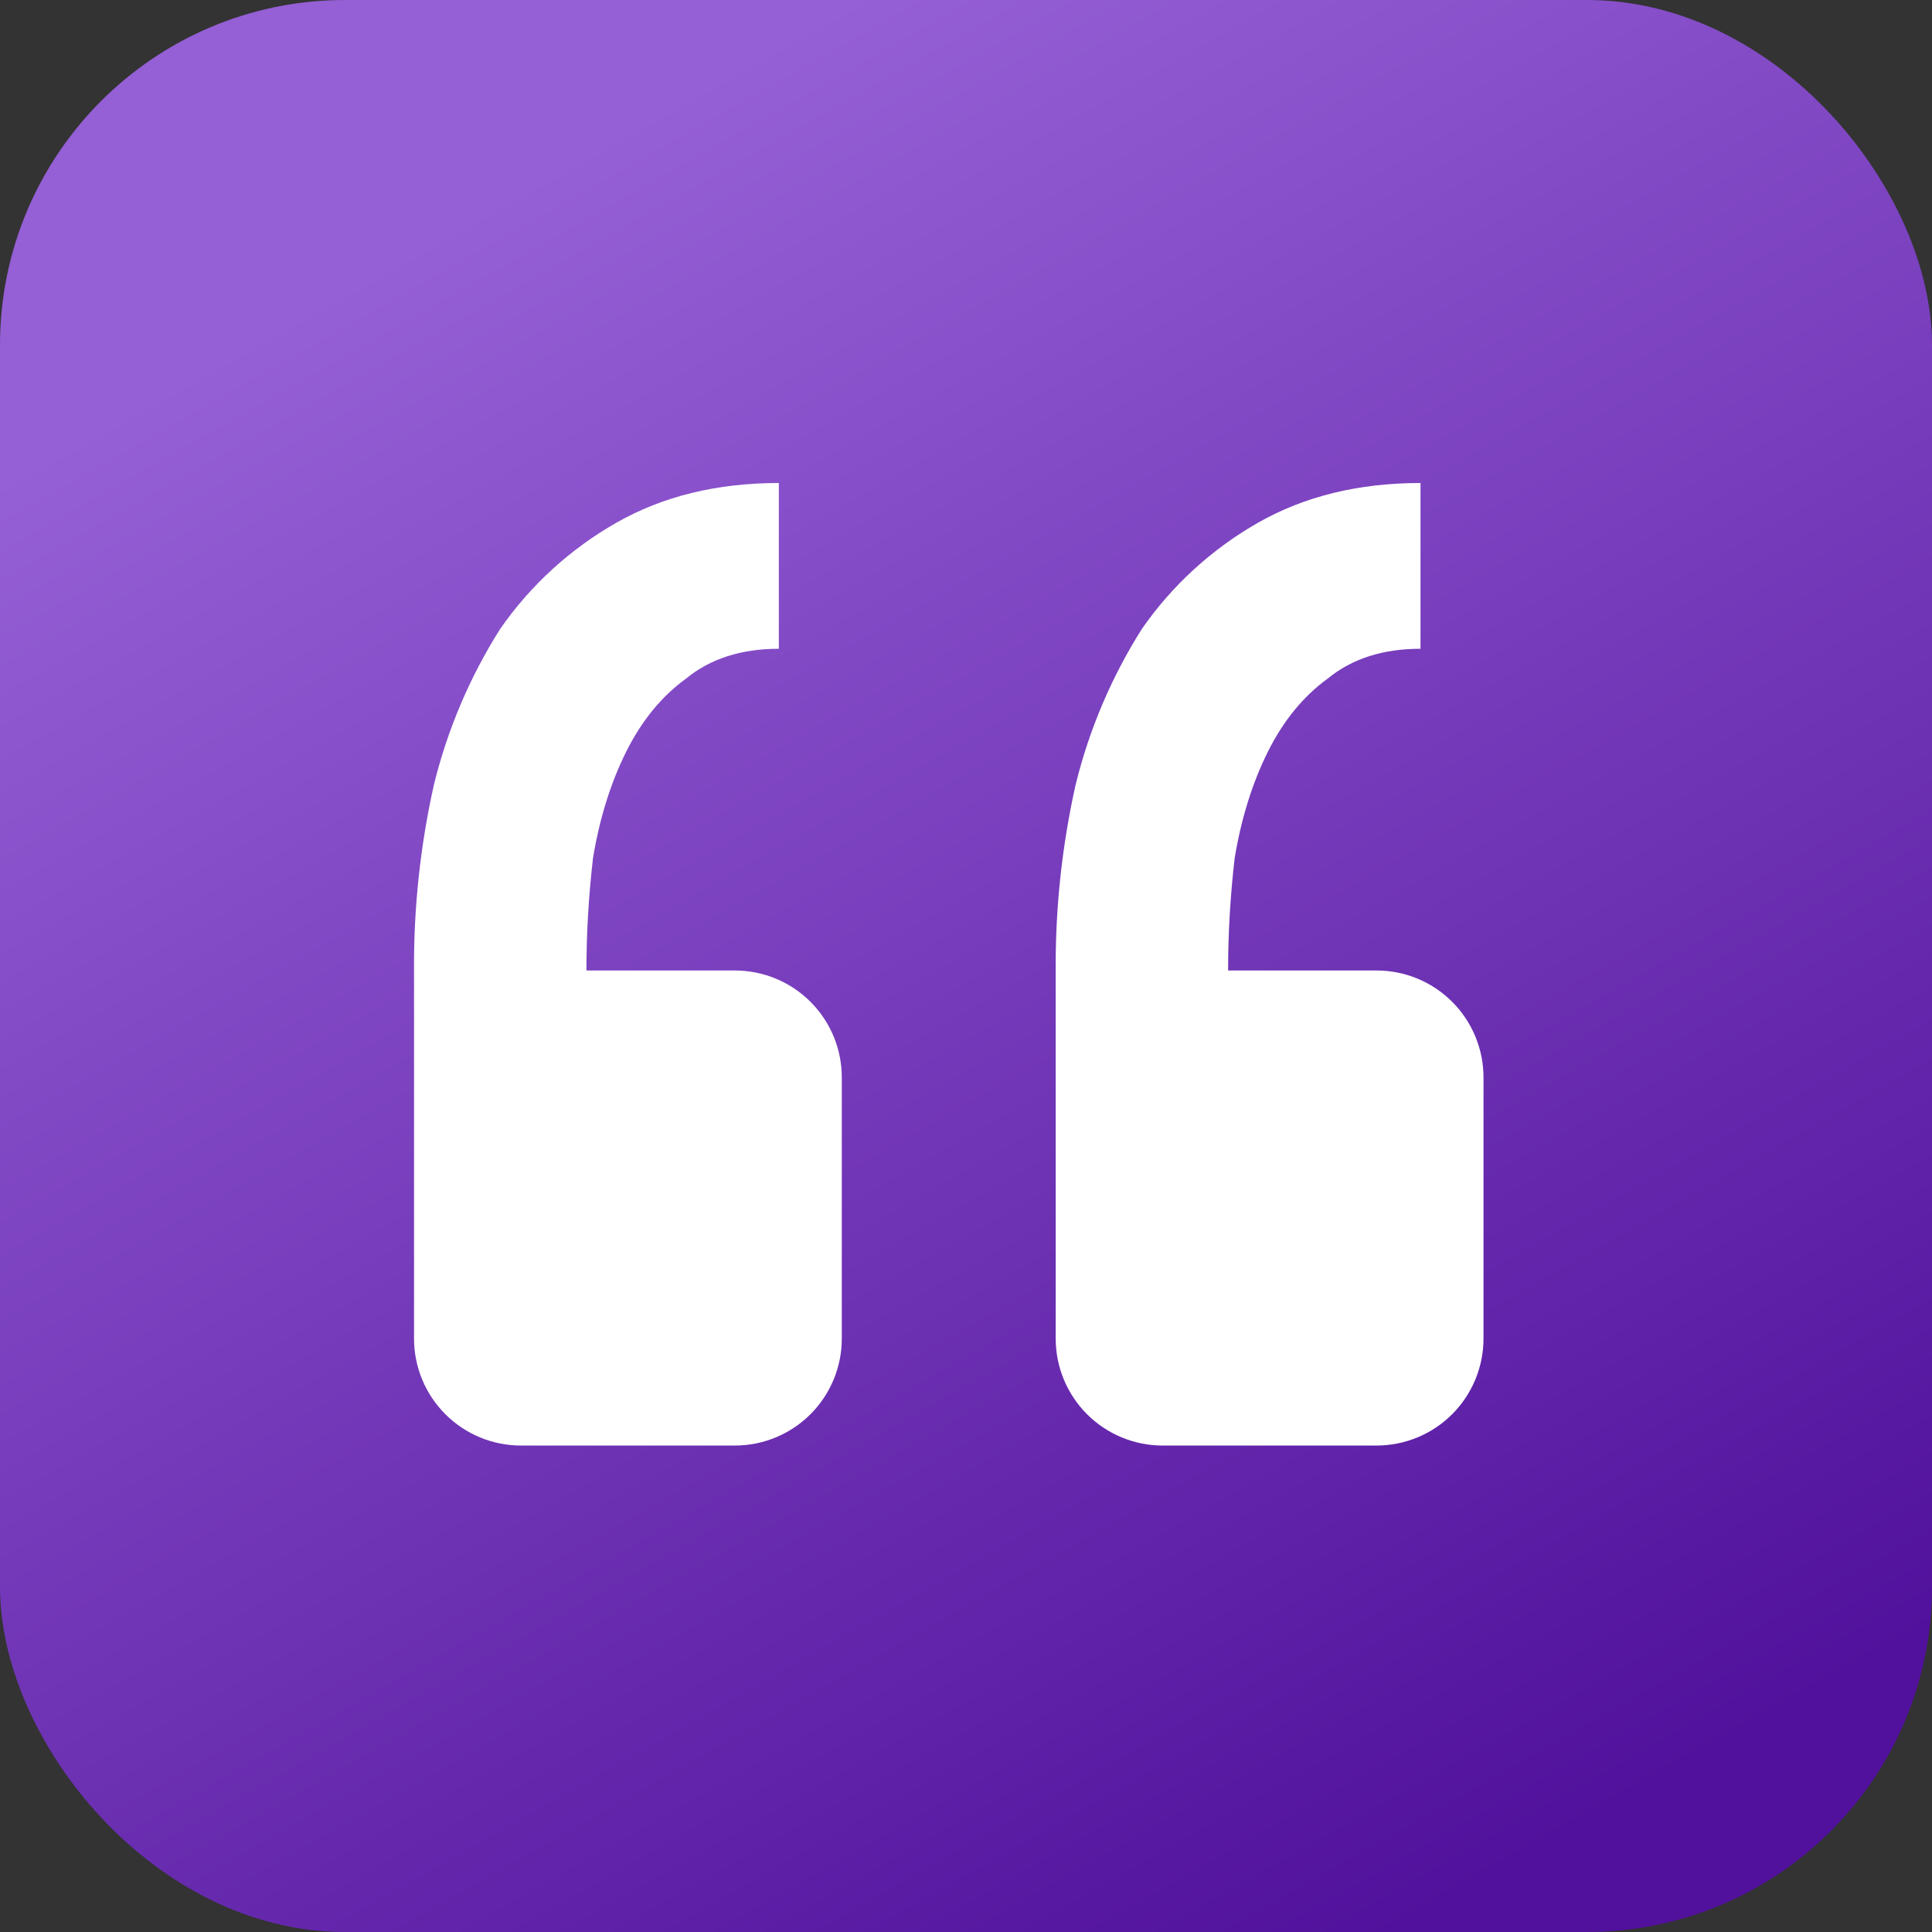
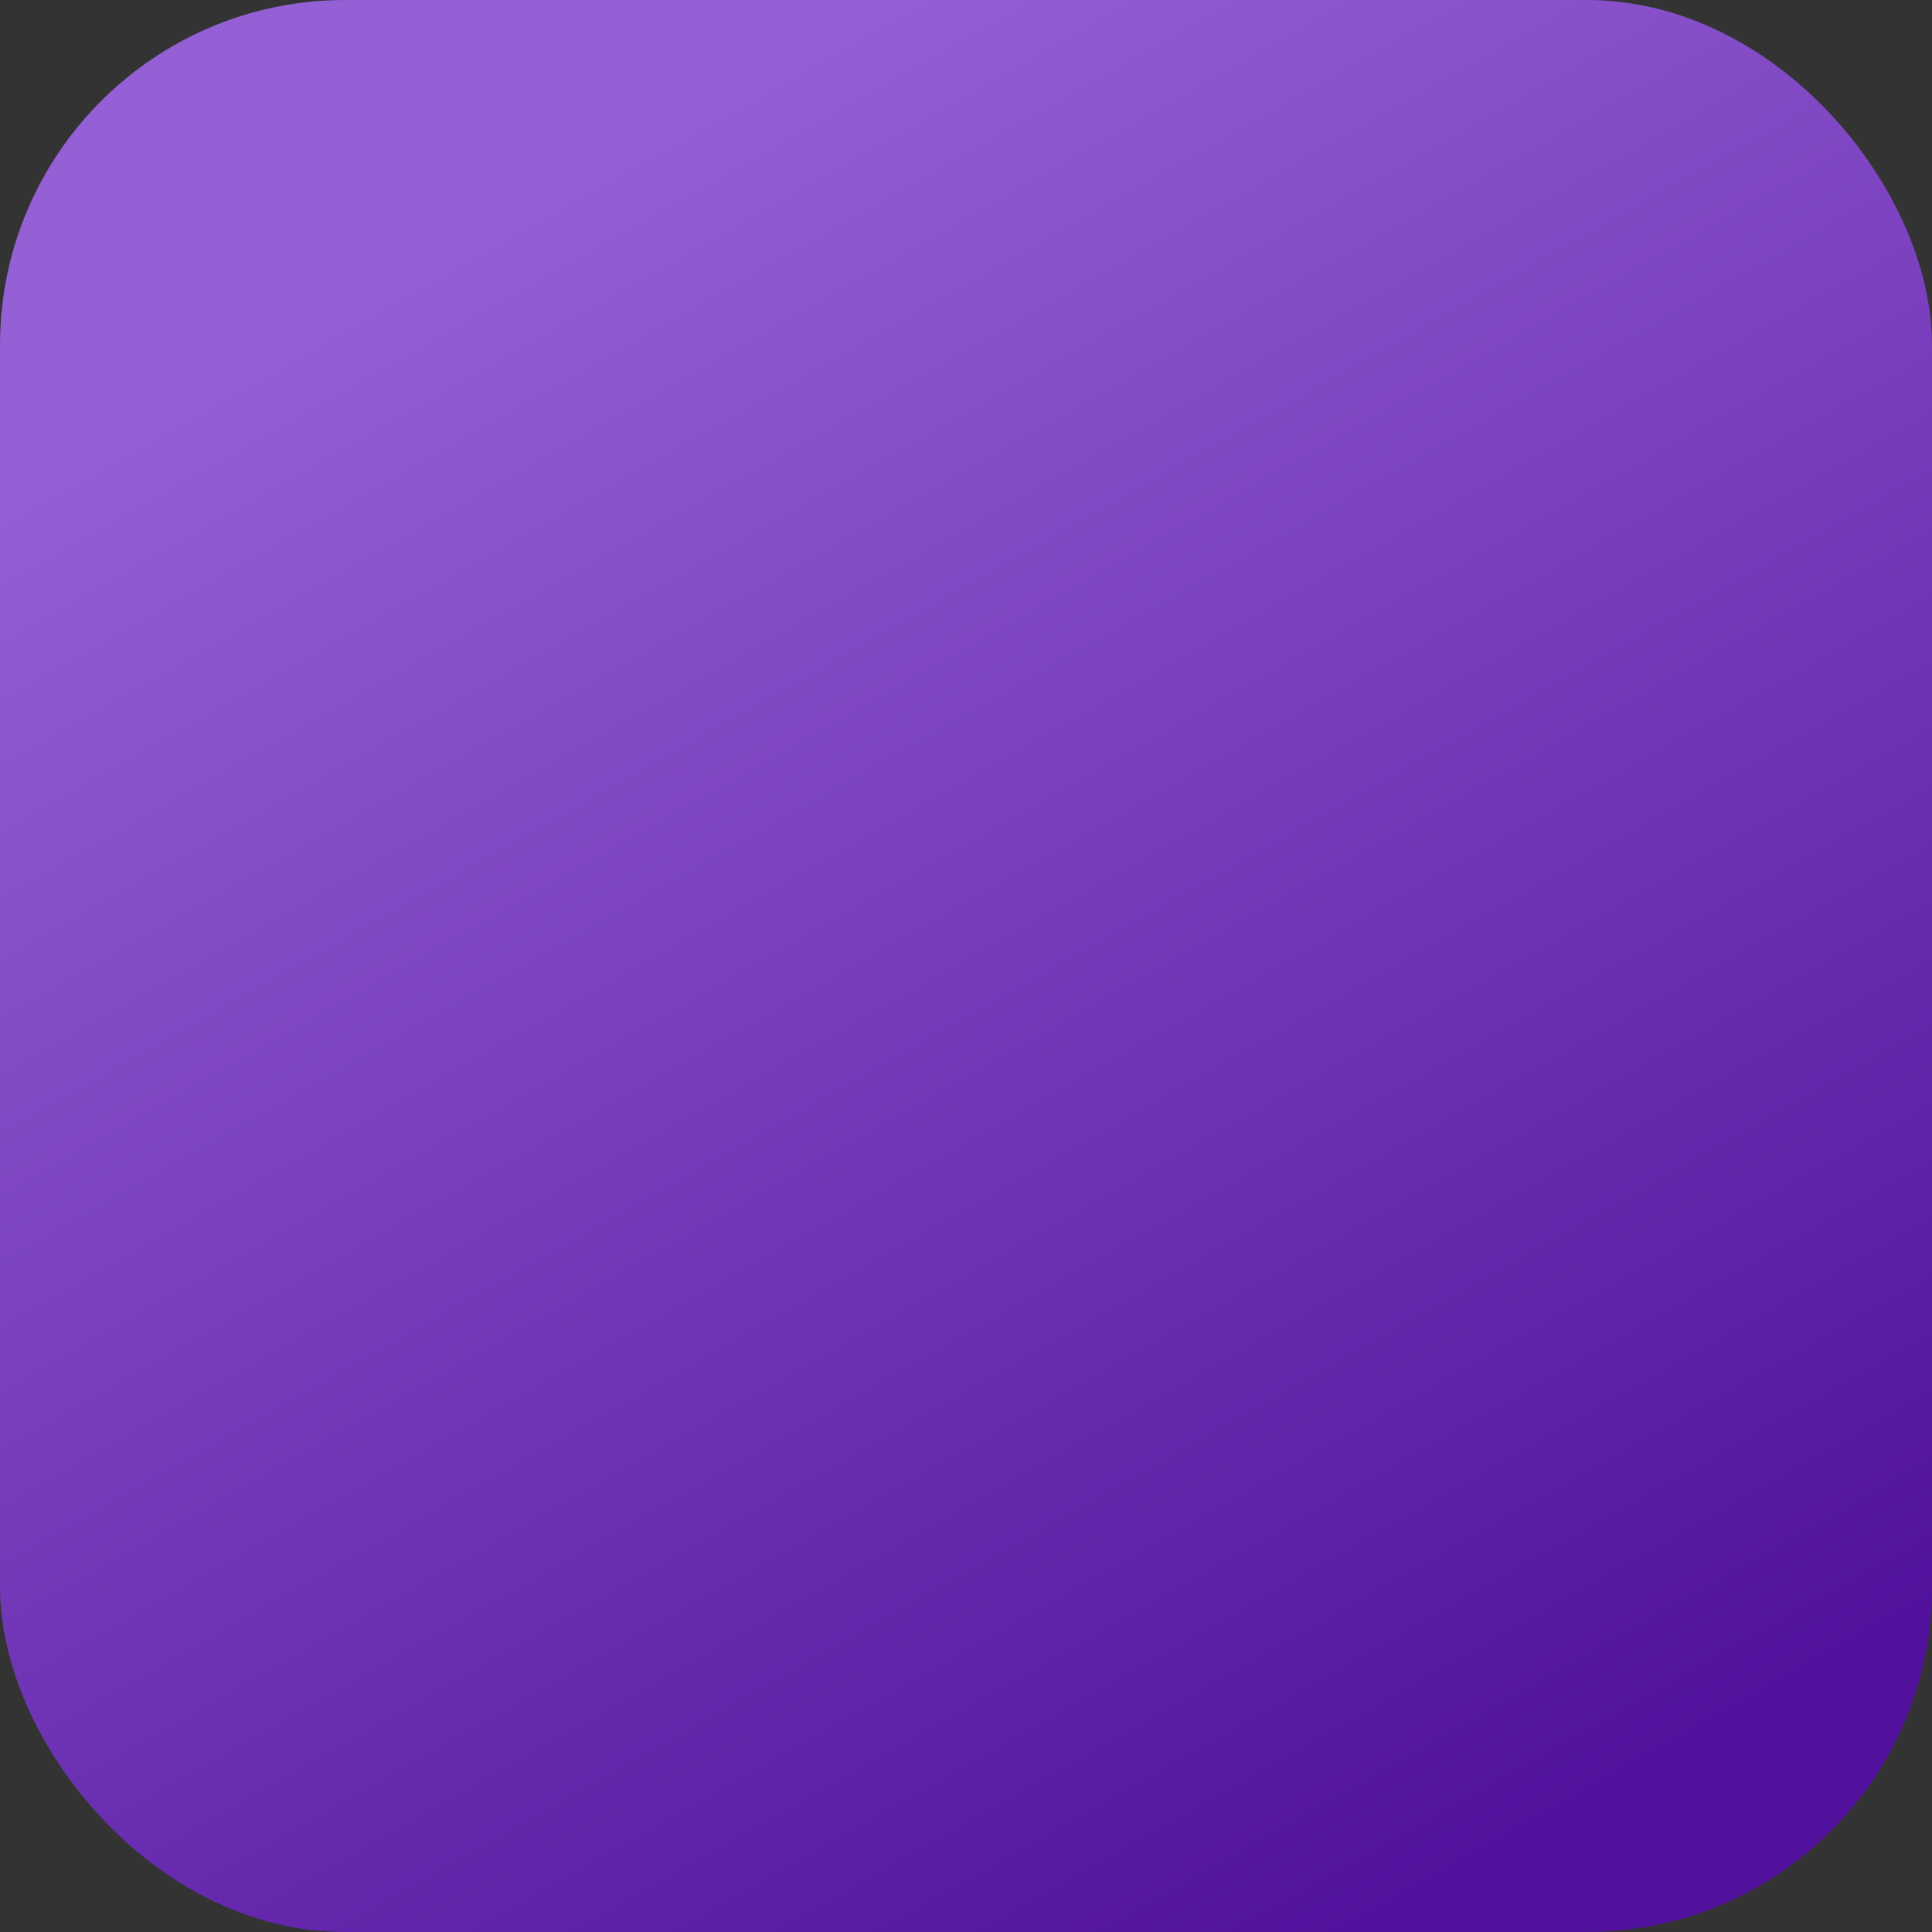
<svg xmlns="http://www.w3.org/2000/svg" width="56" height="56" viewBox="0 0 56 56" fill="none">
  <rect x="0" y="0" width="56" height="56" fill="#333333" stroke="none" />
  <rect width="56" height="56" rx="10" fill="url(#paint0_linear_1197_11106)" />
-   <path d="M39.9 41.9C40.722 41.9 41.511 41.573 42.092 40.992C42.673 40.41 43 39.622 43 38.8V31.23C43 30.407 42.673 29.619 42.092 29.038C41.511 28.456 40.722 28.13 39.9 28.13H35.597C35.597 27.041 35.662 25.95 35.789 24.862C35.982 23.709 36.304 22.683 36.751 21.787C37.2 20.888 37.777 20.184 38.483 19.67C39.187 19.093 40.083 18.805 41.174 18.805V14C39.379 14 37.811 14.384 36.462 15.153C35.126 15.914 33.976 16.965 33.099 18.228C32.218 19.621 31.569 21.148 31.177 22.748C30.782 24.514 30.588 26.32 30.6 28.13V38.8C30.6 39.622 30.927 40.41 31.508 40.992C32.09 41.573 32.878 41.9 33.7 41.9H39.9ZM21.3 41.9C22.122 41.9 22.911 41.573 23.492 40.992C24.074 40.41 24.4 39.622 24.4 38.8V31.23C24.4 30.407 24.074 29.619 23.492 29.038C22.911 28.456 22.122 28.13 21.3 28.13H16.998C16.998 27.041 17.063 25.95 17.19 24.862C17.382 23.709 17.704 22.683 18.151 21.787C18.6 20.888 19.177 20.184 19.884 19.67C20.587 19.093 21.483 18.805 22.575 18.805V14C20.78 14 19.211 14.384 17.863 15.153C16.526 15.914 15.377 16.965 14.499 18.228C13.618 19.621 12.969 21.148 12.577 22.748C12.182 24.514 11.988 26.32 12.001 28.13V38.8C12.001 39.622 12.327 40.41 12.909 40.992C13.49 41.573 14.278 41.9 15.101 41.9H21.3Z" fill="white" />
  <defs>
    <linearGradient id="paint0_linear_1197_11106" x1="15.68" y1="5.012" x2="43.599" y2="54.265" gradientUnits="userSpaceOnUse">
      <stop stop-color="#955FD5" />
      <stop offset="1" stop-color="#51119C" />
    </linearGradient>
  </defs>
</svg>